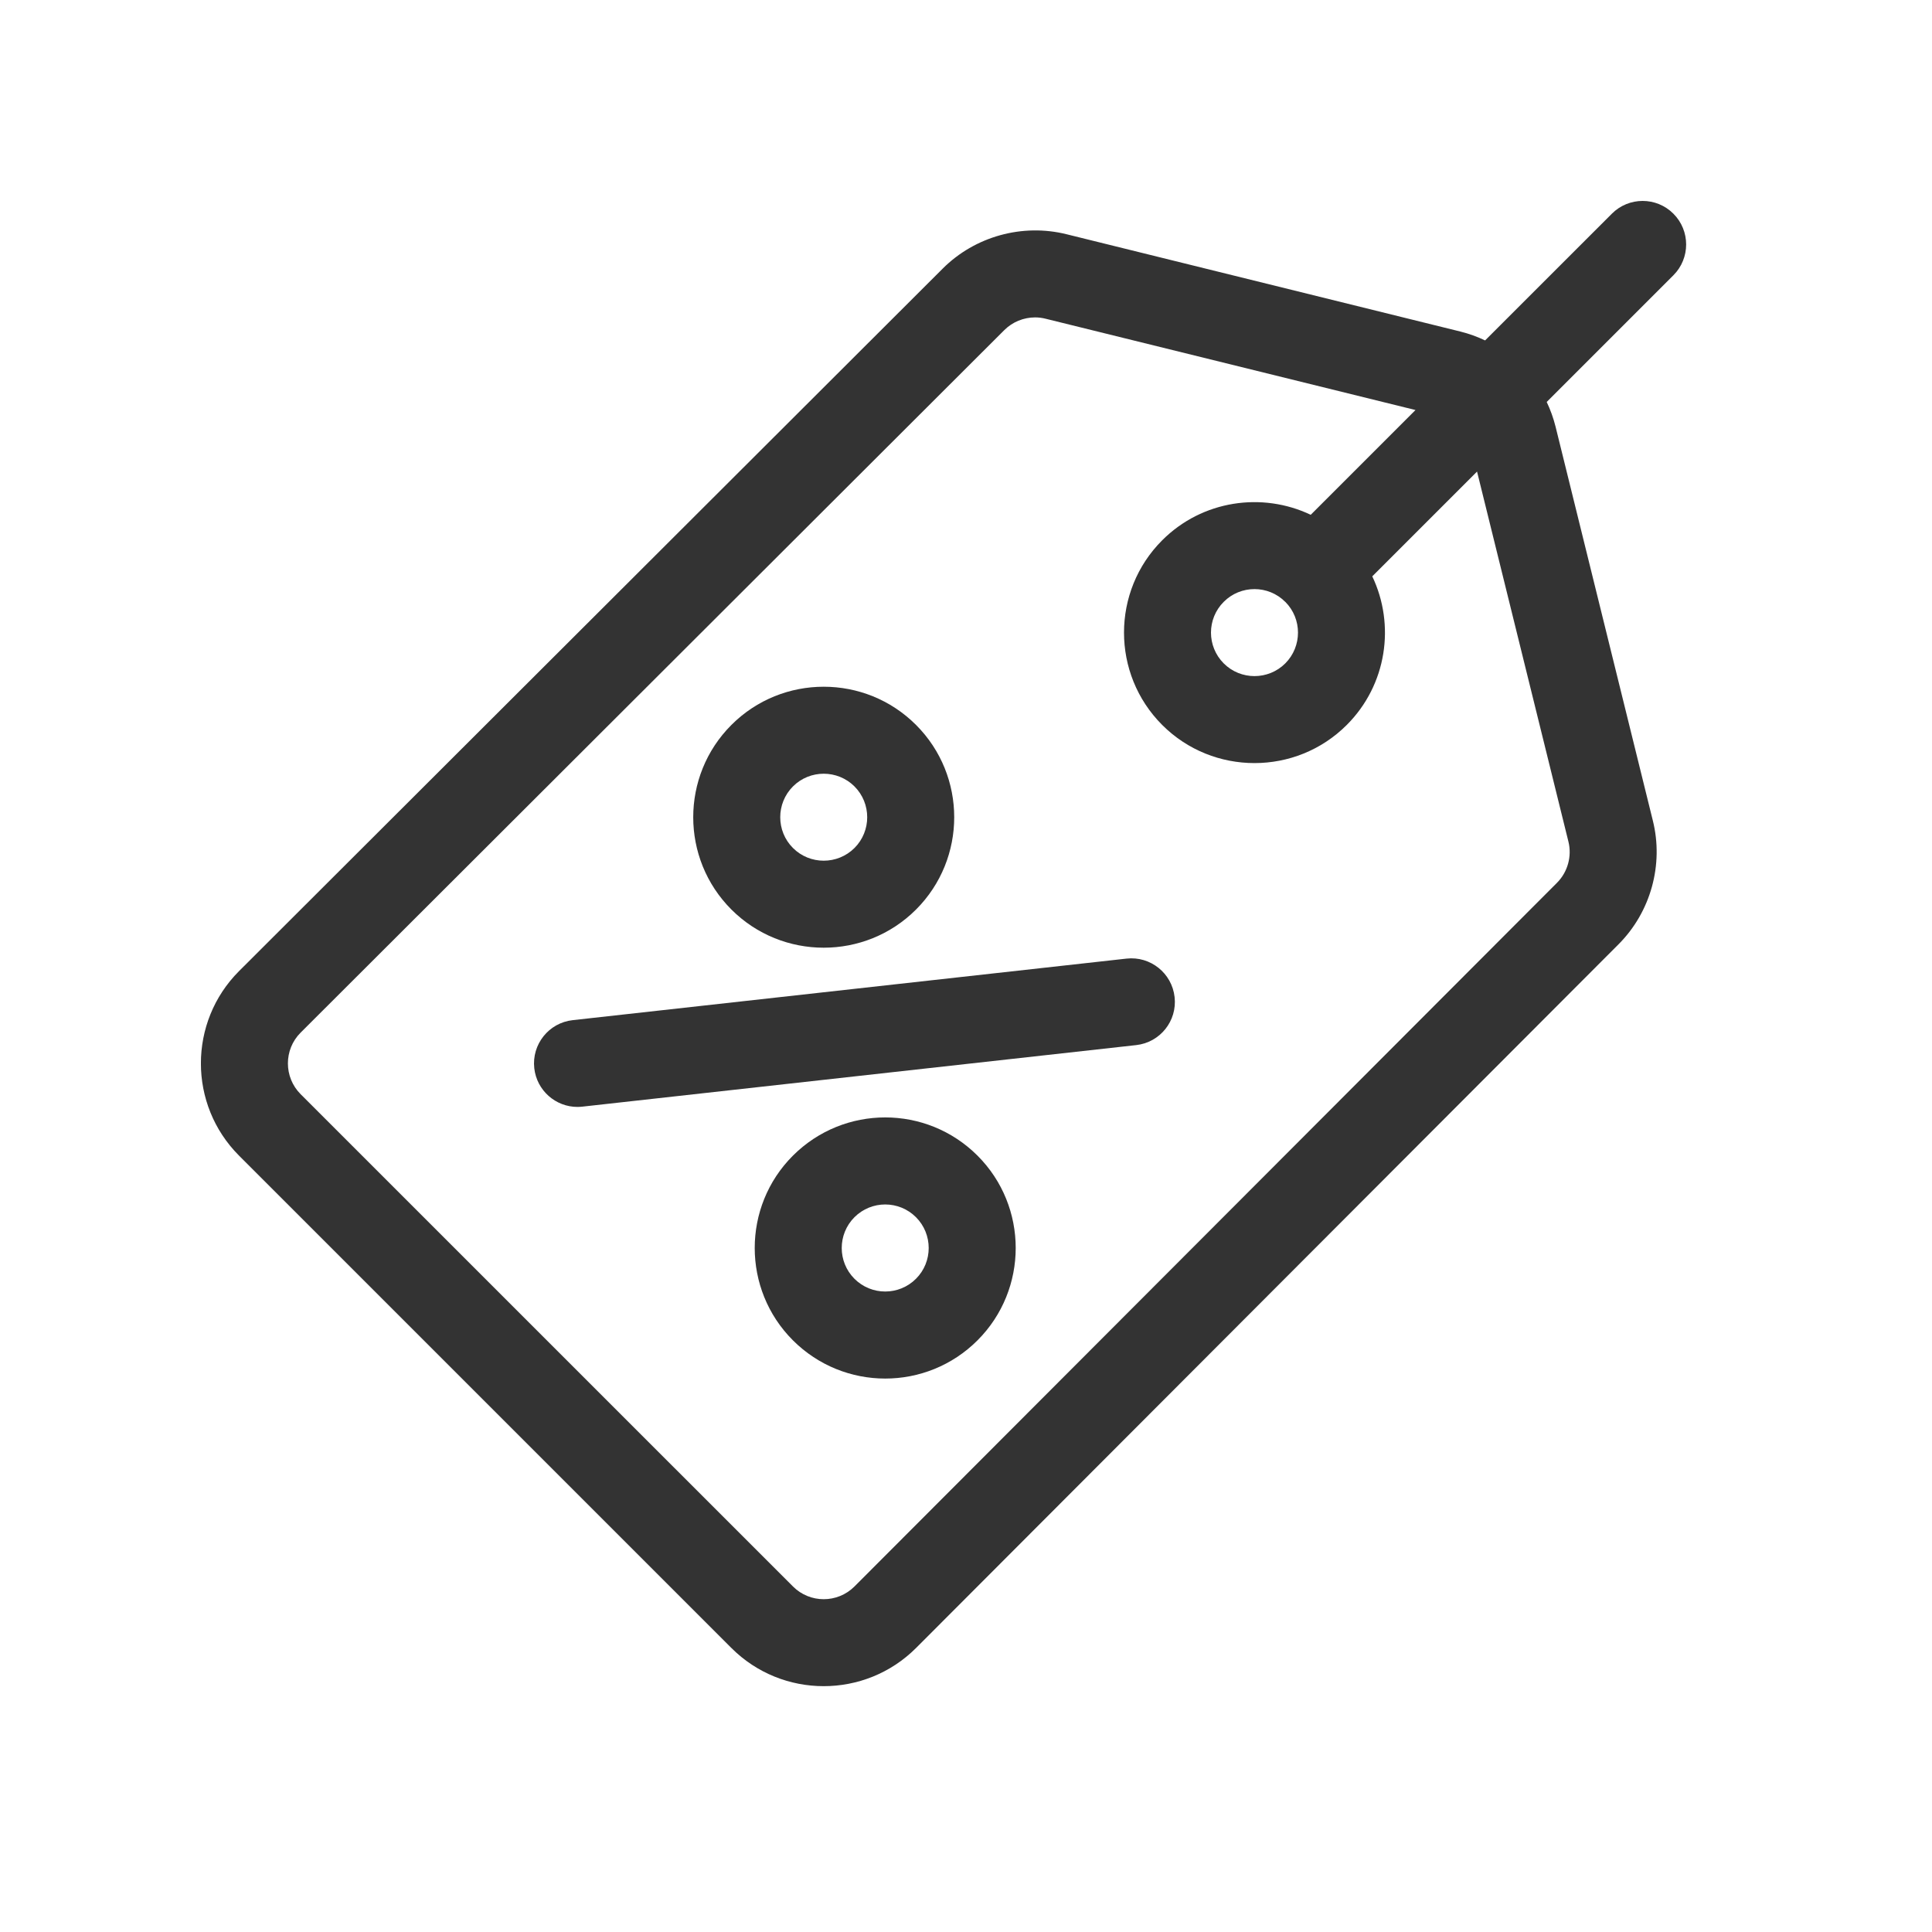
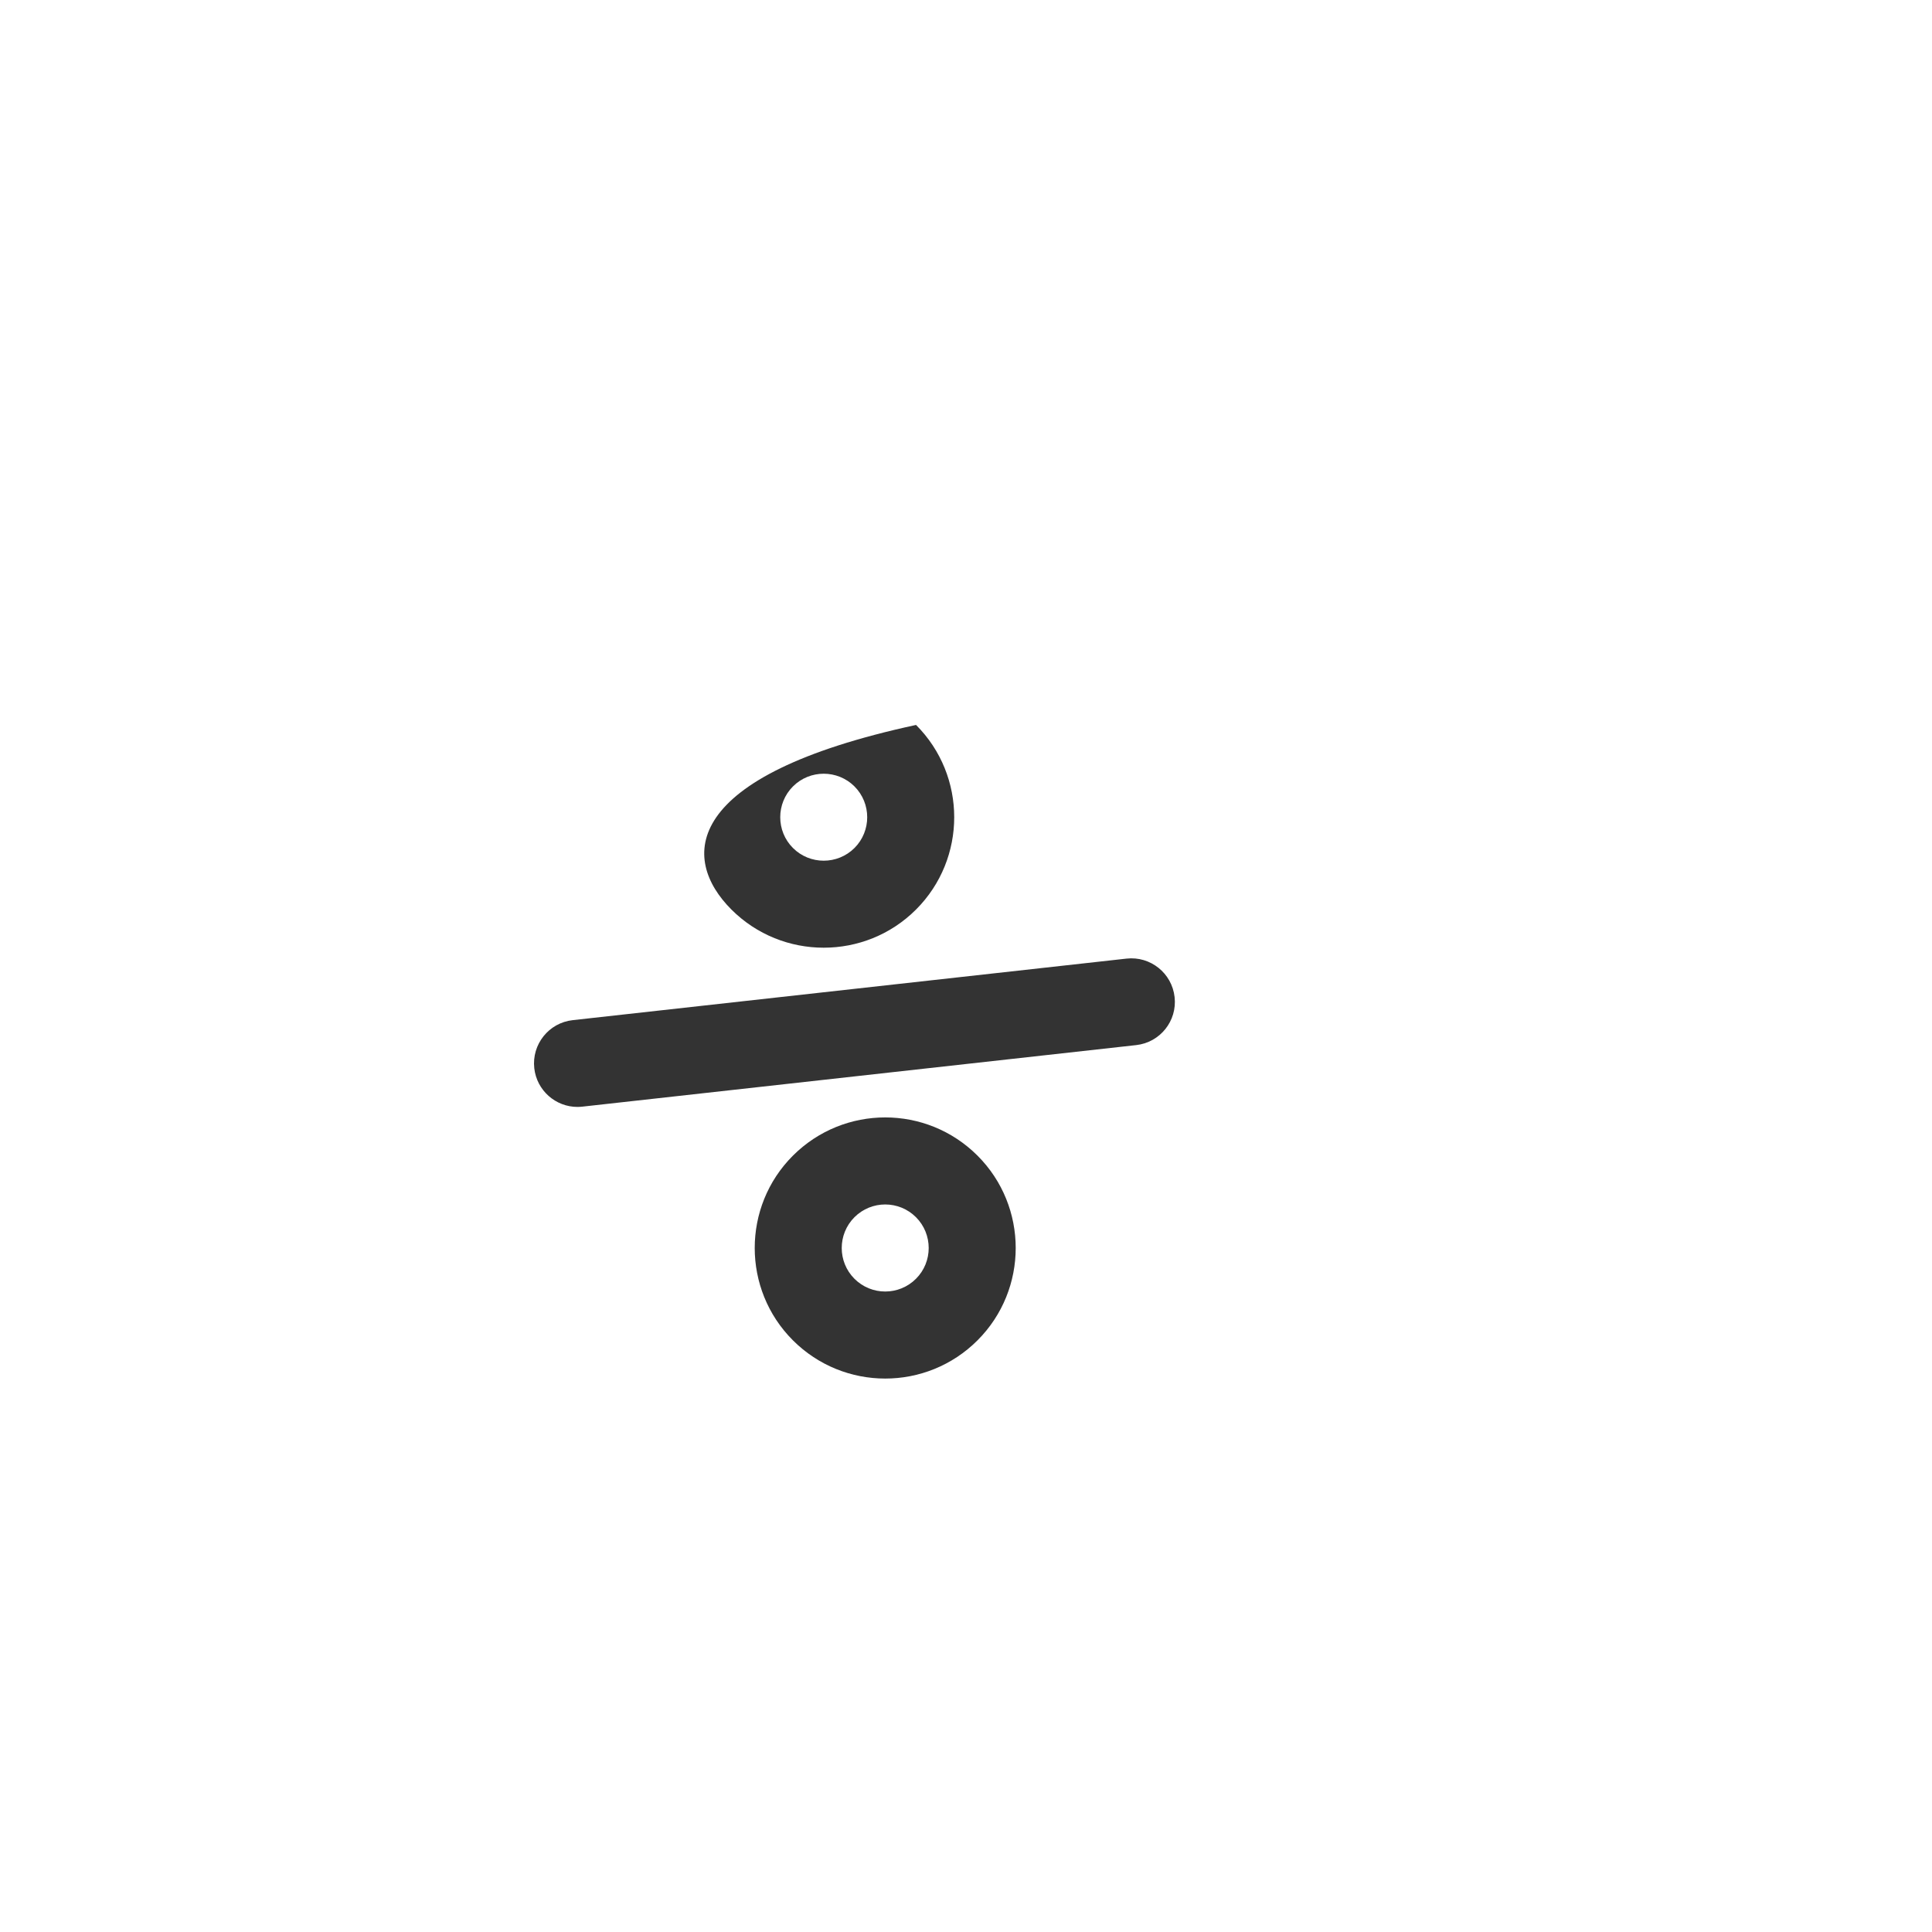
<svg xmlns="http://www.w3.org/2000/svg" width="35" height="35" viewBox="0 0 35 35" fill="none">
  <g clip-path="url(#clip0_60_46549)">
-     <path d="M30.315 3.871C30.008 3.563 29.508 3.563 29.201 3.871L26.904 6.167C26.763 6.1 26.614 6.046 26.459 6.007L19.324 4.244C18.523 4.044 17.662 4.282 17.078 4.866L4.331 17.592C3.409 18.514 3.409 20.014 4.331 20.936L13.25 29.855C14.172 30.777 15.672 30.777 16.595 29.855L29.32 17.108C29.904 16.524 30.143 15.664 29.942 14.863L28.18 7.727C28.141 7.572 28.087 7.423 28.02 7.282L30.316 4.986C30.623 4.678 30.623 4.179 30.315 3.871ZM28.413 15.245C28.48 15.512 28.4 15.799 28.206 15.993L15.48 28.74C15.172 29.048 14.672 29.048 14.365 28.74L5.446 19.822C5.139 19.514 5.139 19.014 5.446 18.707L18.193 5.981C18.342 5.832 18.545 5.75 18.752 5.75C18.815 5.75 18.879 5.758 18.942 5.774L25.643 7.428L23.745 9.326C22.866 8.908 21.78 9.061 21.054 9.788C20.132 10.71 20.132 12.21 21.054 13.133C21.515 13.594 22.12 13.824 22.726 13.824C23.332 13.824 23.937 13.594 24.398 13.133C25.125 12.406 25.279 11.32 24.86 10.441L26.758 8.543L28.413 15.245ZM23.284 12.018C22.976 12.325 22.476 12.325 22.169 12.018C21.861 11.71 21.861 11.21 22.169 10.903C22.322 10.749 22.524 10.672 22.726 10.672C22.928 10.672 23.13 10.749 23.283 10.903L23.284 10.903L23.284 10.903C23.591 11.21 23.591 11.71 23.284 12.018Z" fill="#333333" />
-     <path d="M16.595 13.133C15.673 12.21 14.172 12.21 13.25 13.133C12.328 14.055 12.328 15.555 13.25 16.477C14.172 17.399 15.673 17.399 16.595 16.477C17.517 15.555 17.517 14.055 16.595 13.133ZM15.48 15.362C15.172 15.669 14.672 15.669 14.365 15.362C14.058 15.055 14.058 14.555 14.365 14.247C14.672 13.94 15.172 13.94 15.48 14.247C15.787 14.555 15.787 15.055 15.48 15.362Z" fill="#333333" />
+     <path d="M16.595 13.133C12.328 14.055 12.328 15.555 13.25 16.477C14.172 17.399 15.673 17.399 16.595 16.477C17.517 15.555 17.517 14.055 16.595 13.133ZM15.48 15.362C15.172 15.669 14.672 15.669 14.365 15.362C14.058 15.055 14.058 14.555 14.365 14.247C14.672 13.94 15.172 13.94 15.48 14.247C15.787 14.555 15.787 15.055 15.48 15.362Z" fill="#333333" />
    <path d="M17.709 20.936C16.785 20.012 15.289 20.012 14.364 20.936C13.442 21.858 13.442 23.359 14.364 24.281C15.289 25.205 16.785 25.205 17.709 24.281C18.631 23.359 18.631 21.858 17.709 20.936ZM16.594 23.166C16.286 23.474 15.787 23.474 15.479 23.166C15.172 22.859 15.172 22.359 15.479 22.051C15.787 21.743 16.286 21.743 16.594 22.051C16.901 22.359 16.901 22.859 16.594 23.166Z" fill="#333333" />
    <path d="M21.279 18.063C21.231 17.63 20.841 17.318 20.409 17.366L10.375 18.481C9.942 18.529 9.631 18.919 9.679 19.352C9.724 19.755 10.065 20.053 10.461 20.053C10.49 20.053 10.52 20.051 10.549 20.048L20.583 18.933C21.016 18.885 21.328 18.495 21.279 18.063Z" fill="#333333" />
  </g>
  <defs>
    <clipPath id="clip0_60_46549">
      <rect width="26.907" height="26.907" fill="white" transform="translate(3.64 3.64)" />
    </clipPath>
  </defs>
</svg>